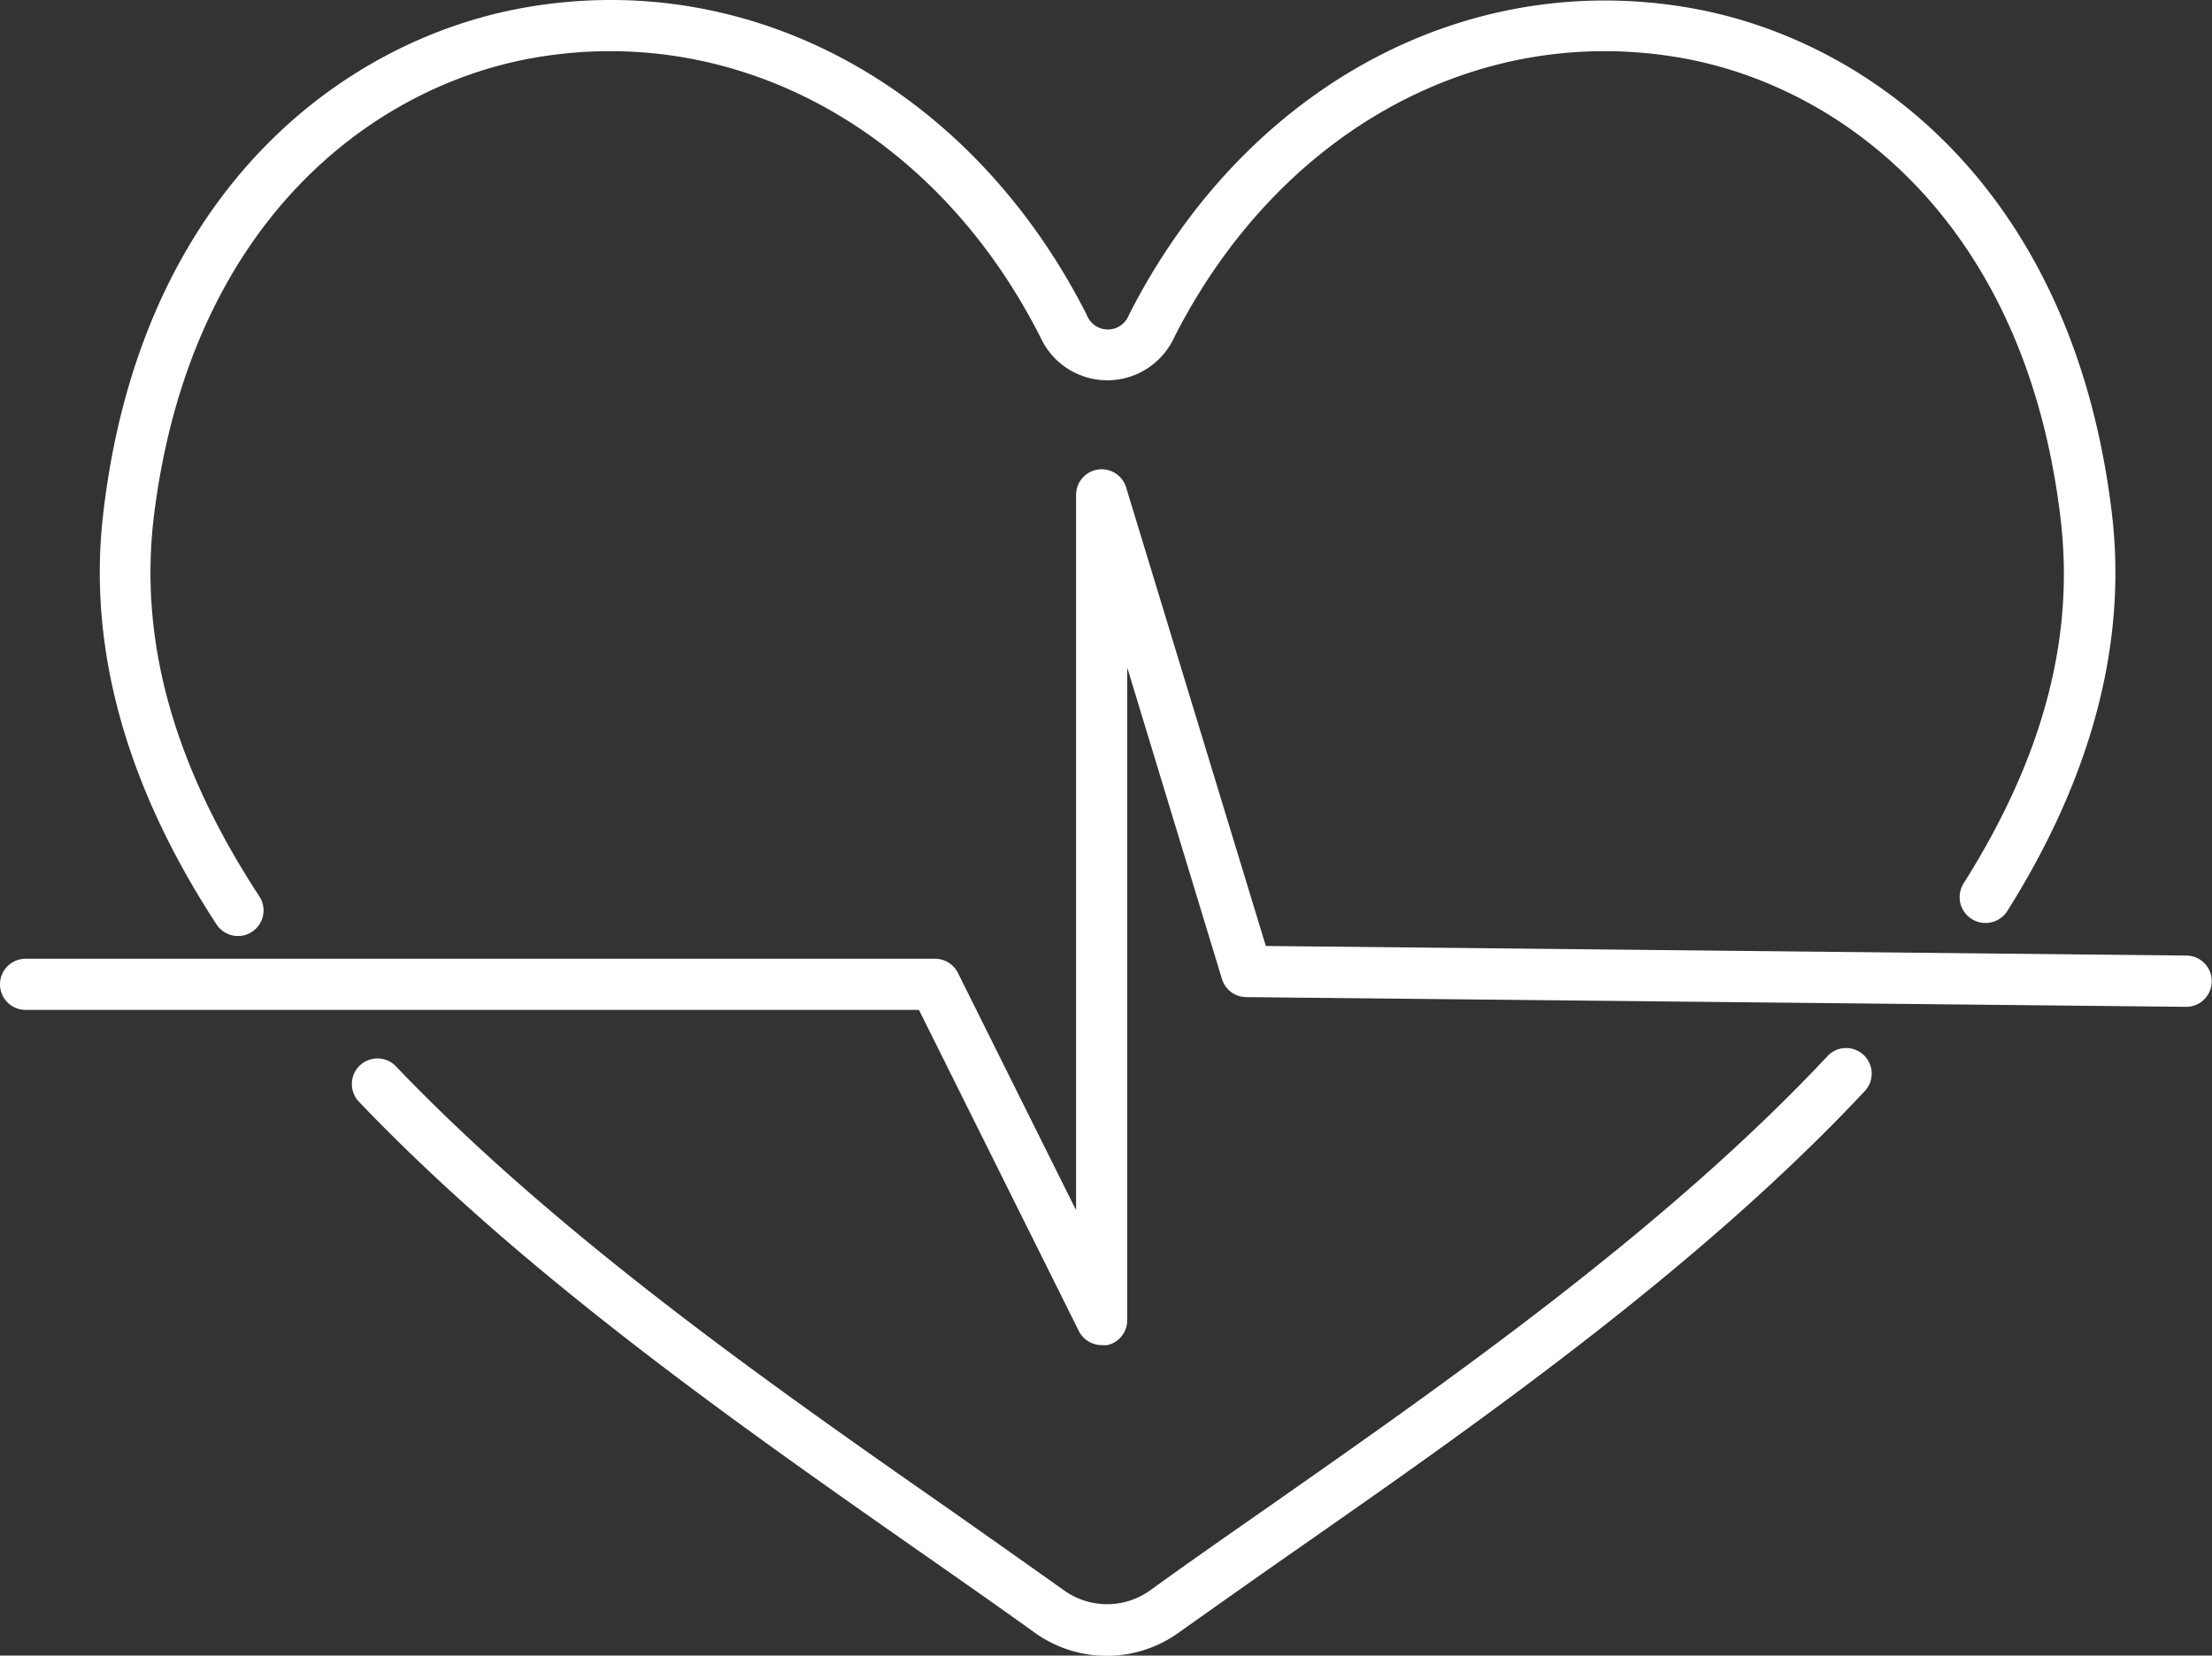
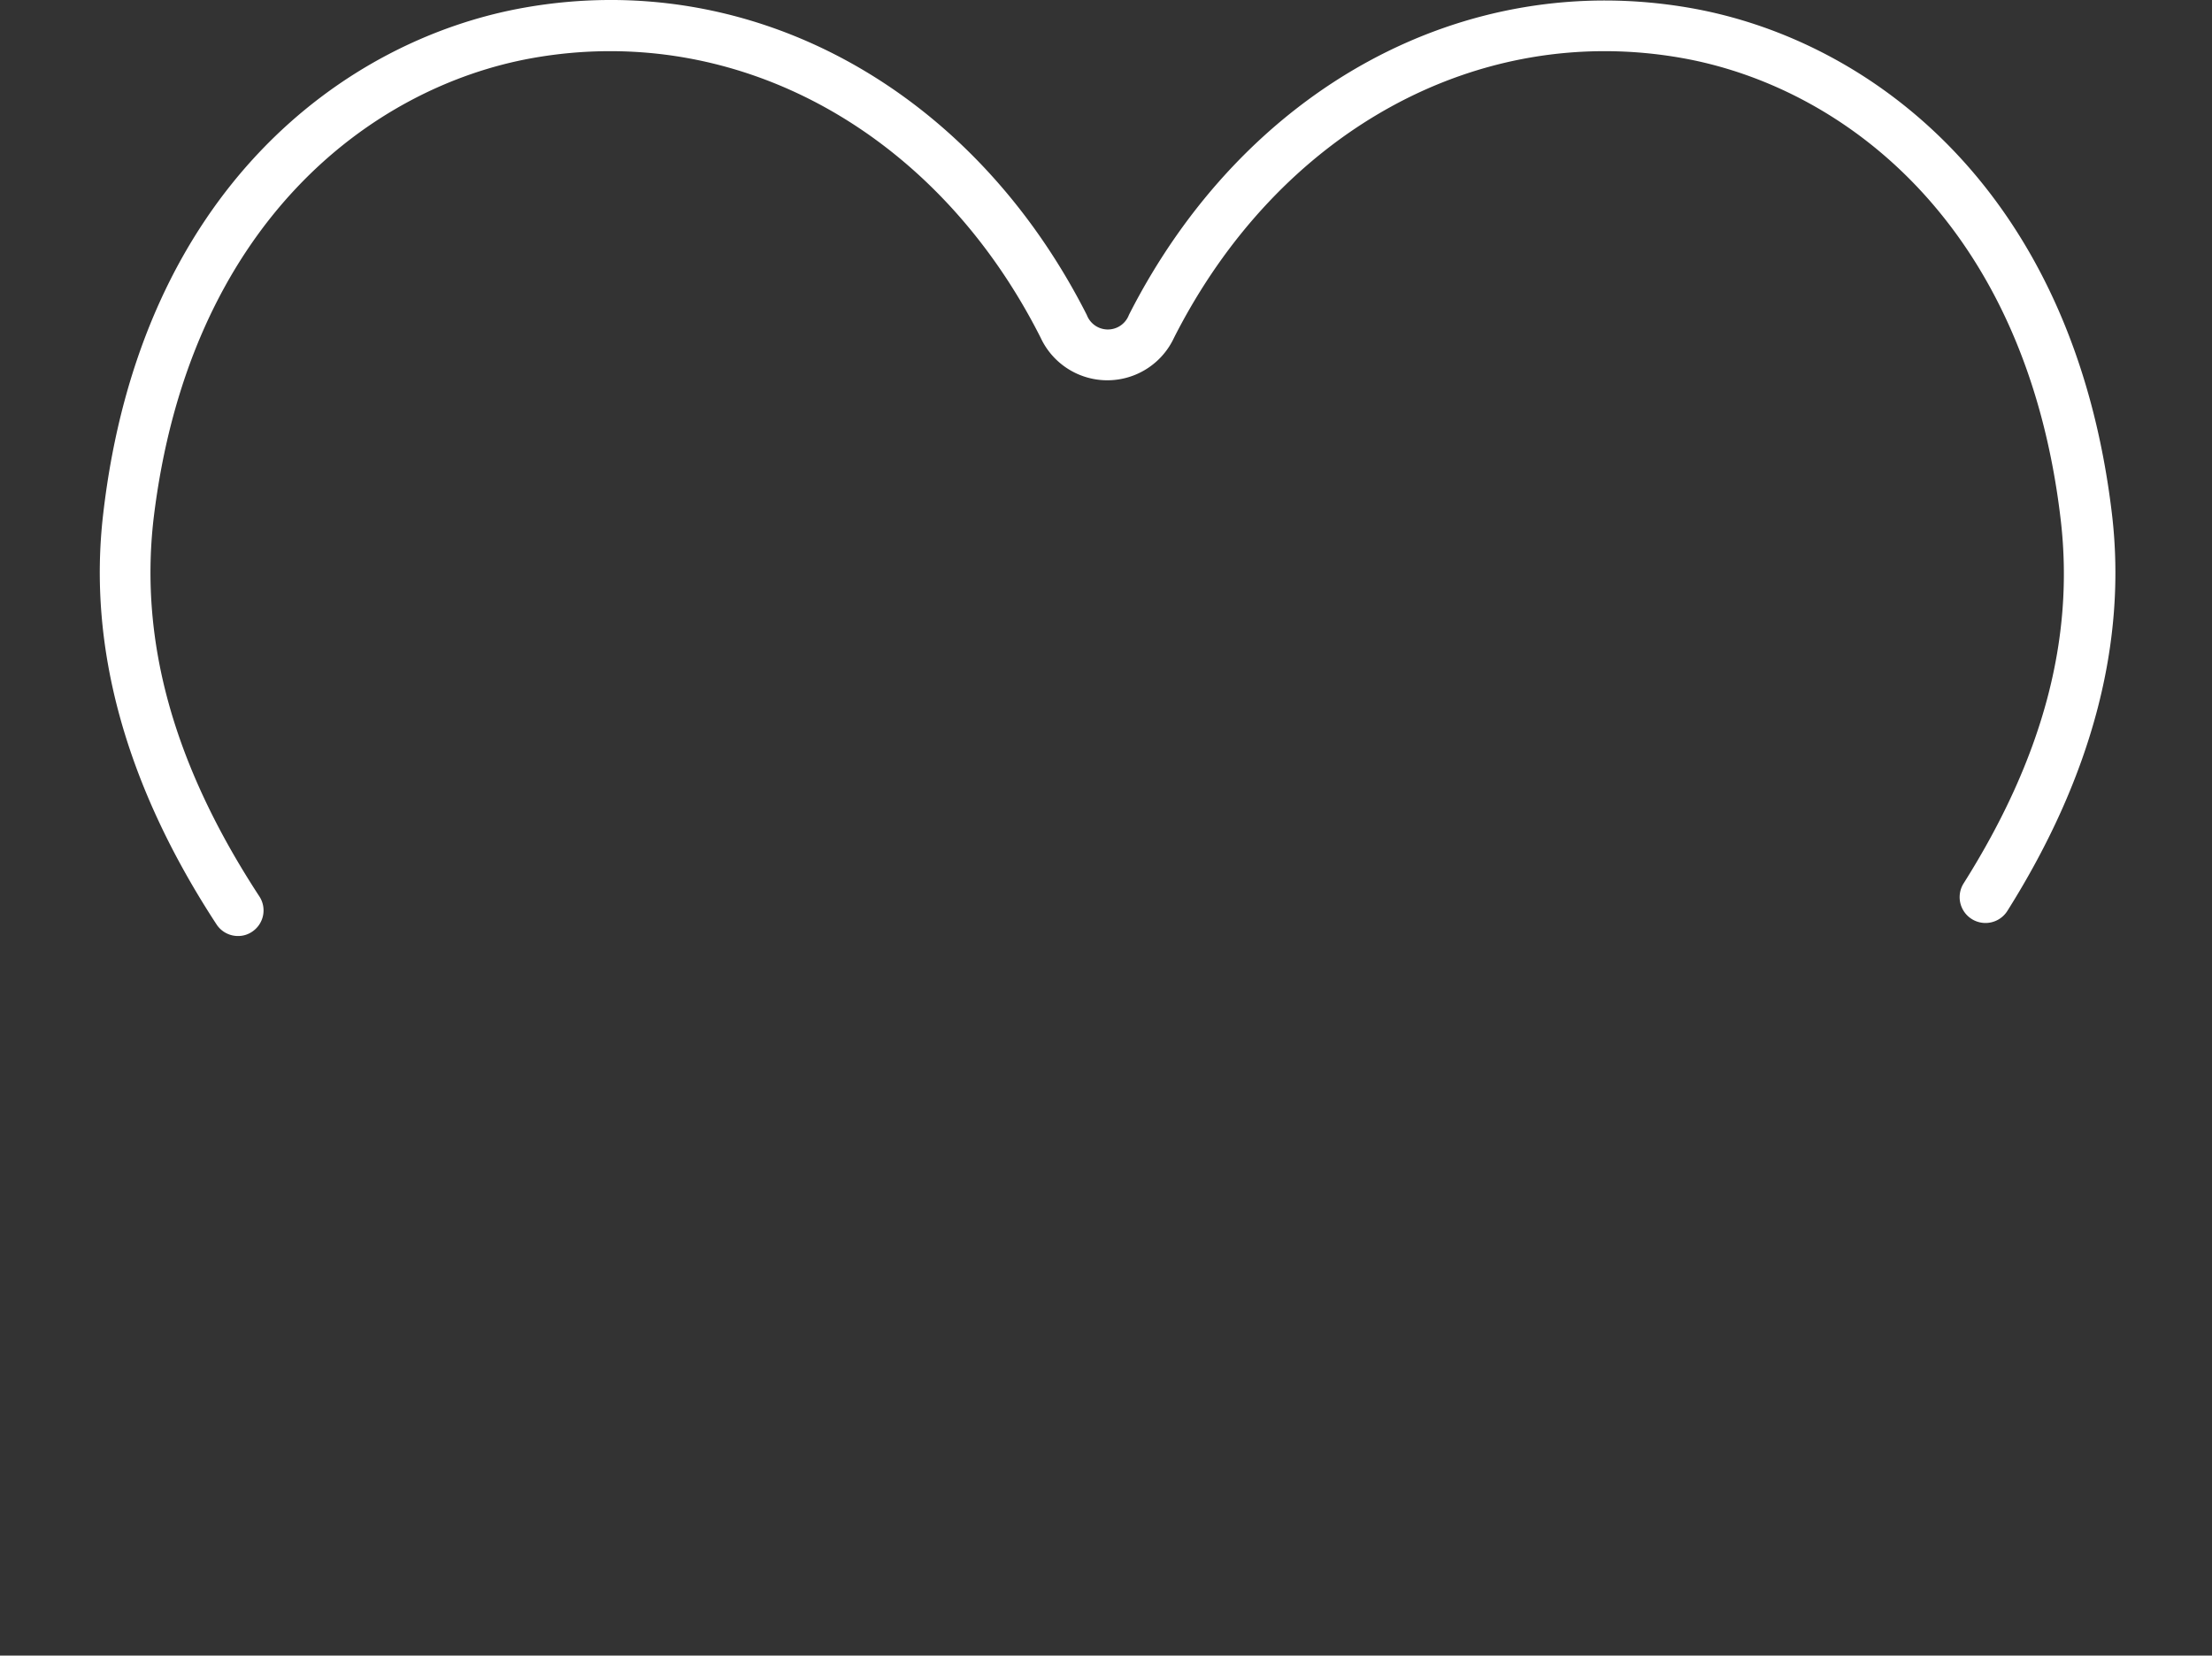
<svg xmlns="http://www.w3.org/2000/svg" viewBox="0 0 173 129.51">
  <rect x="0" y="0" width="173" height="129.51" fill="#333333" stroke="none" />
  <defs>
    <style>.cls-1{fill:#fff;}</style>
  </defs>
  <g id="Layer_2" data-name="Layer 2">
    <g id="_ÎÓÈ_23" data-name="—ÎÓÈ_23">
      <path class="cls-1" d="M18.62,73.22a1.93,1.93,0,0,0,1.09-.33,2,2,0,0,0,.58-2.76C13.62,59.93,10.92,50.3,12,40.68,14.75,17.43,29.12,6.77,41.66,4.54c16-2.84,31.59,5.75,39.73,21.88a5.75,5.75,0,0,0,10.43,0C100,10.29,115.55,1.7,131.55,4.54c12.54,2.23,26.91,12.89,29.62,36.14,1.08,9.3-1.4,18.6-7.6,28.43A2,2,0,0,0,157,71.25c6.6-10.49,9.36-20.93,8.18-31-3-25.42-18.93-37.13-32.89-39.61-17.78-3.15-35,6.28-44,24a1.76,1.76,0,0,1-3.29,0C76,6.88,58.74-2.55,41,.6,27,3.08,11,14.79,8.07,40.21,6.85,50.66,9.84,61.46,16.94,72.32A2,2,0,0,0,18.62,73.22Z" />
-       <path class="cls-1" d="M143,82.54c-12.76,13.65-30,25.68-43.8,35.34-3.28,2.29-6.38,4.45-9.21,6.5a5.78,5.78,0,0,1-6.81,0c-2.83-2-5.93-4.21-9.21-6.5-13.5-9.43-30.31-21.18-43-34.46a2,2,0,1,0-2.9,2.76c12.94,13.57,29.93,25.44,43.58,35,3.27,2.28,6.35,4.44,9.17,6.46a9.65,9.65,0,0,0,11.47,0c2.82-2,5.9-4.18,9.17-6.46,14-9.77,31.39-21.93,44.43-35.88A2,2,0,0,0,143,82.54Z" />
-       <path class="cls-1" d="M171,74.75,99,74,88.08,38.15a2,2,0,0,0-3.92.58V94.67L74.89,76.05A2,2,0,0,0,73.1,75H2a2,2,0,0,0,0,4H71.87l12.5,25.11a2,2,0,0,0,1.79,1.11,2.31,2.31,0,0,0,.46,0,2,2,0,0,0,1.54-2v-51l7.41,24.37A2,2,0,0,0,97.46,78l73.52.76a2,2,0,0,0,2-2A2,2,0,0,0,171,74.75Z" />
    </g>
  </g>
</svg>